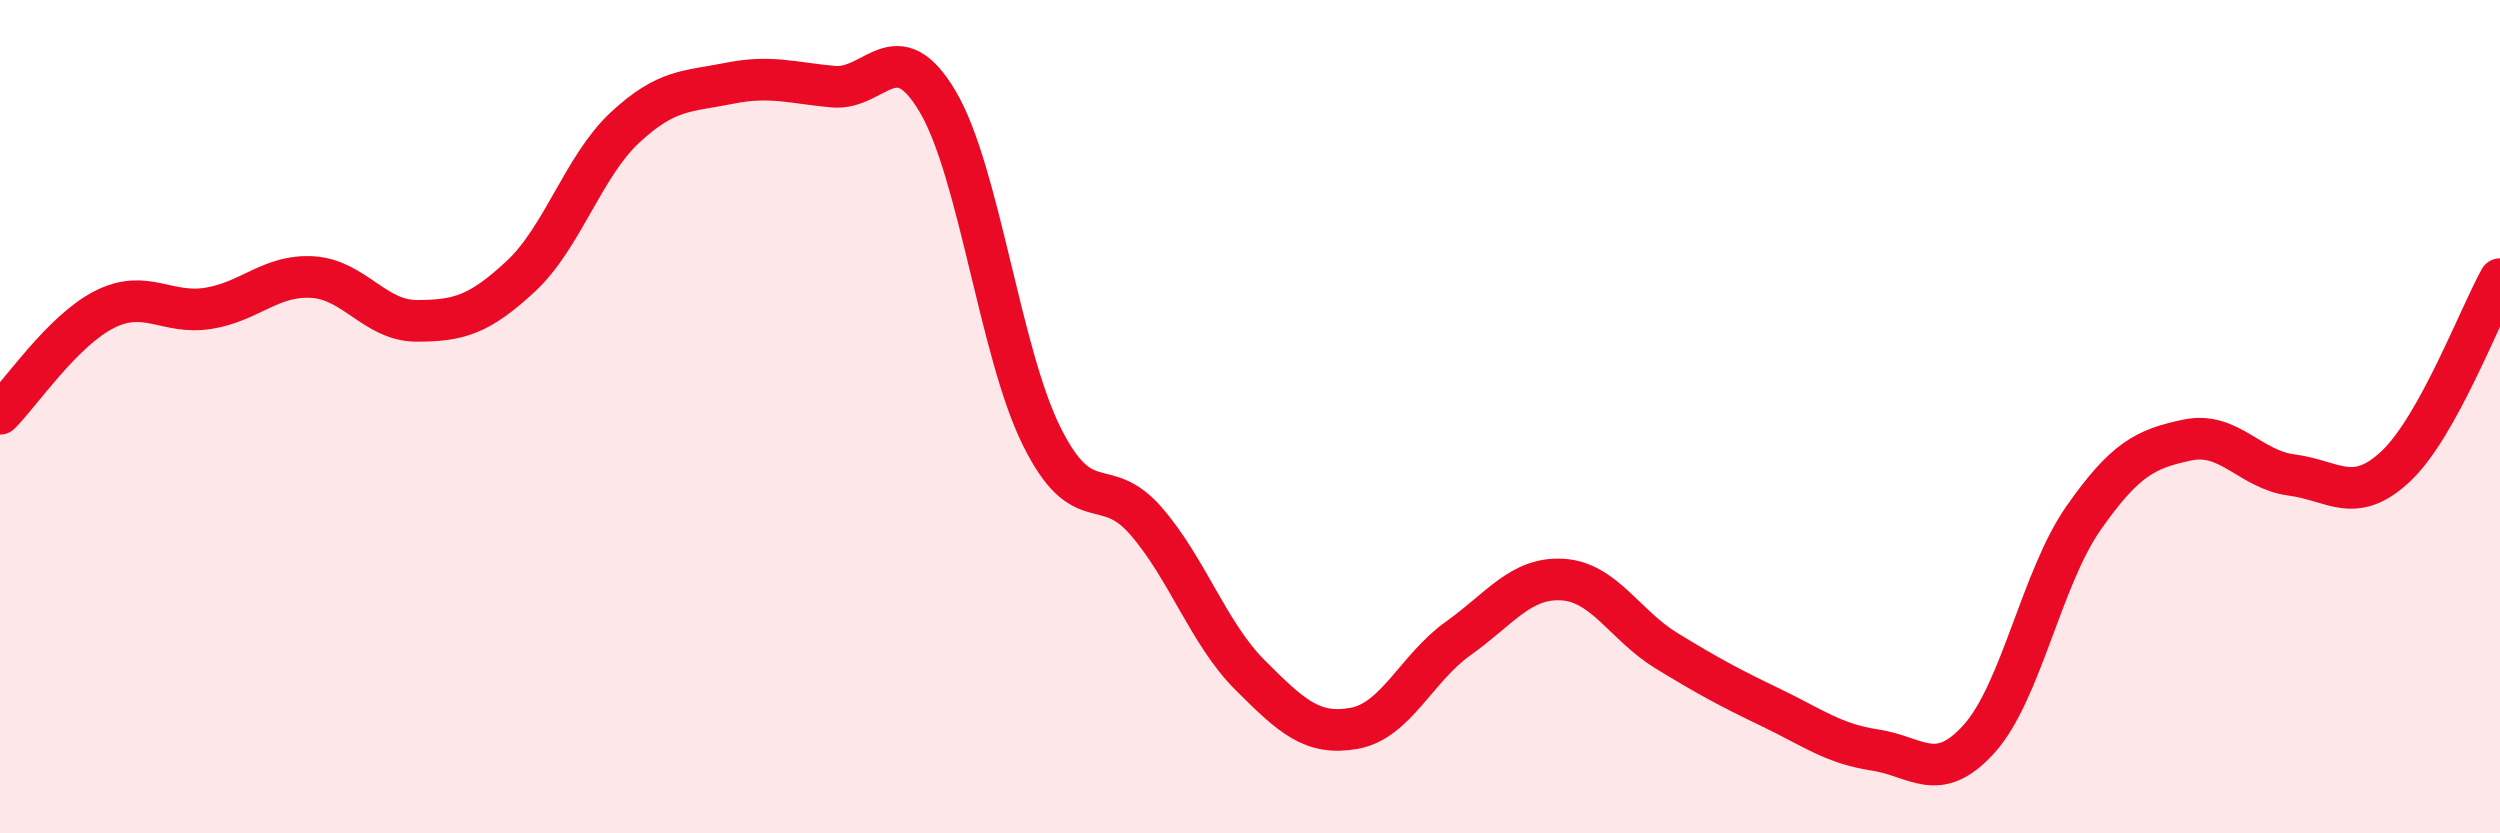
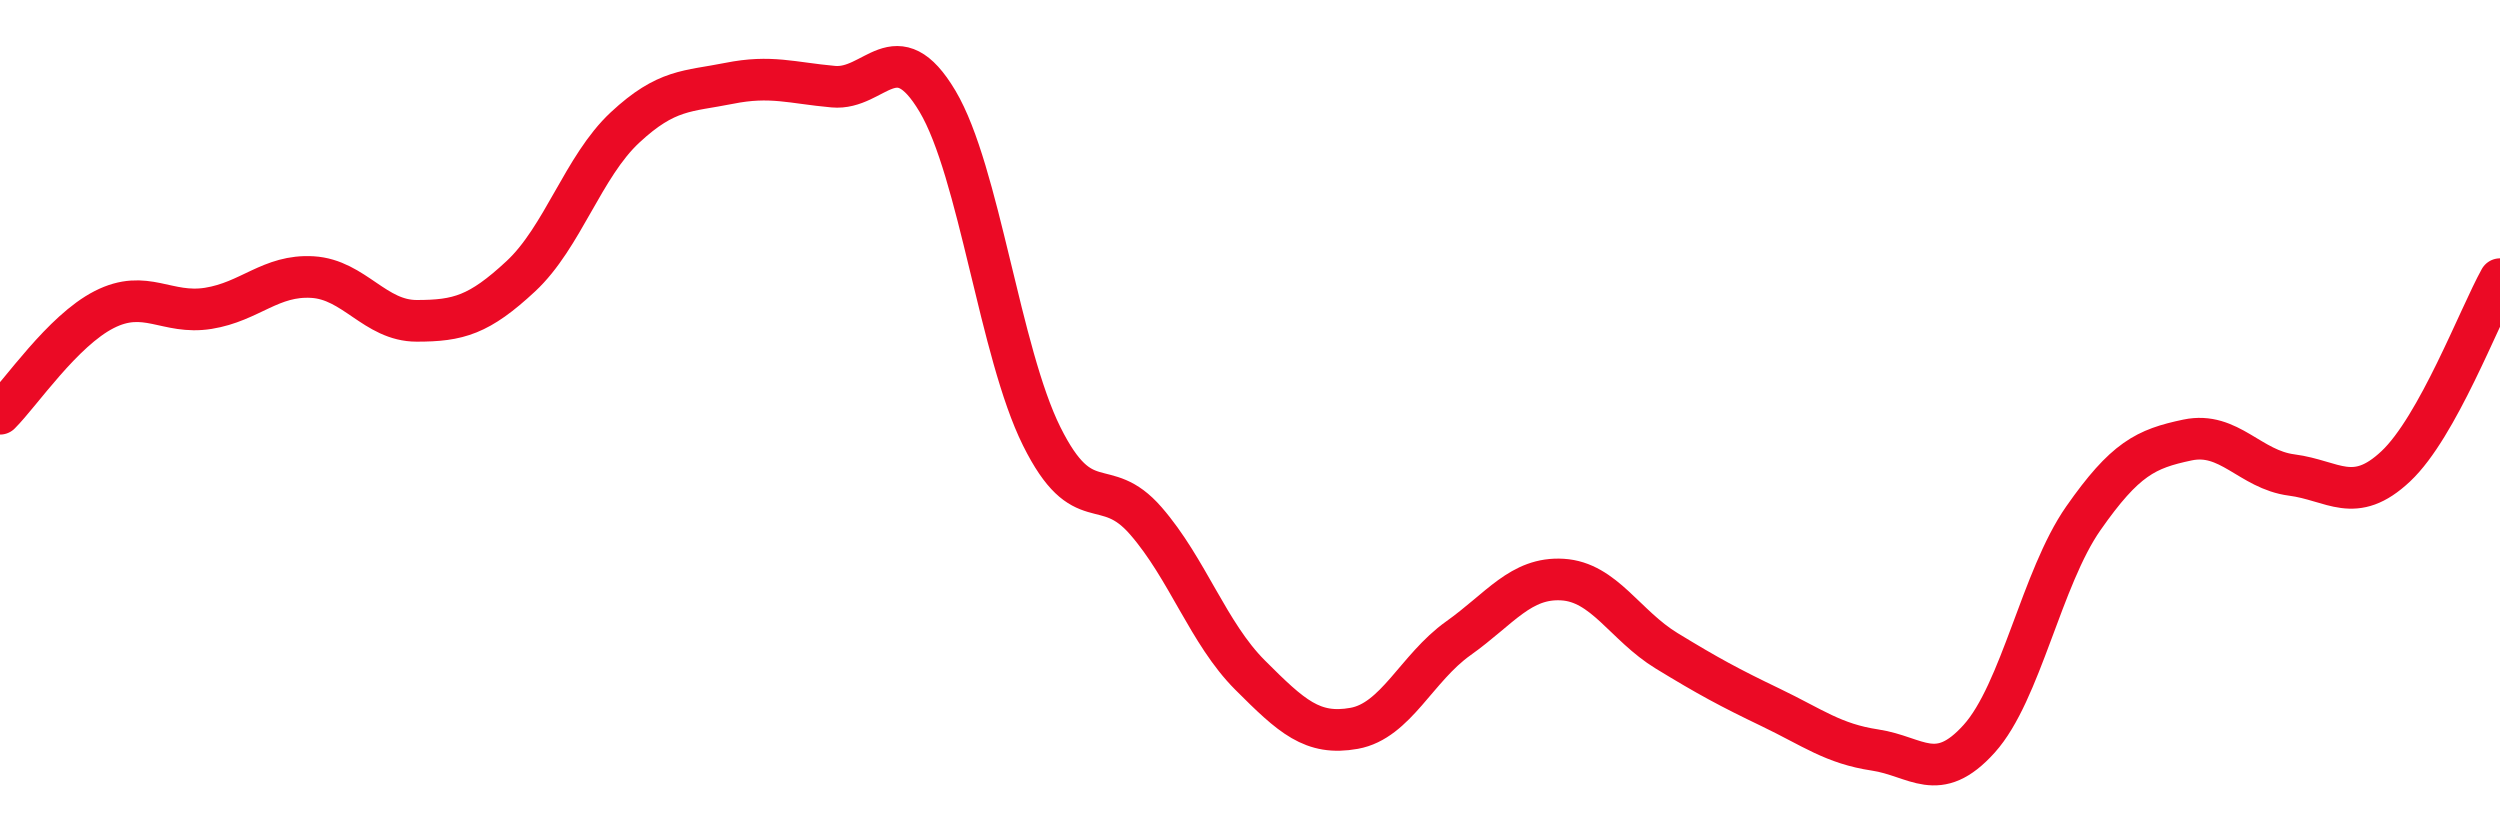
<svg xmlns="http://www.w3.org/2000/svg" width="60" height="20" viewBox="0 0 60 20">
-   <path d="M 0,9.93 C 0.5,9.43 1.5,7.94 2.5,7.43 C 3.5,6.92 4,7.56 5,7.4 C 6,7.24 6.5,6.59 7.5,6.65 C 8.5,6.71 9,7.7 10,7.7 C 11,7.7 11.5,7.56 12.5,6.63 C 13.5,5.7 14,3.99 15,3.06 C 16,2.13 16.5,2.2 17.5,2 C 18.5,1.8 19,1.99 20,2.08 C 21,2.17 21.5,0.75 22.5,2.43 C 23.5,4.11 24,8.46 25,10.47 C 26,12.48 26.5,11.35 27.5,12.5 C 28.5,13.65 29,15.2 30,16.2 C 31,17.2 31.5,17.66 32.5,17.48 C 33.5,17.3 34,16.03 35,15.32 C 36,14.61 36.5,13.85 37.5,13.91 C 38.5,13.97 39,15.01 40,15.62 C 41,16.23 41.5,16.5 42.5,16.98 C 43.5,17.46 44,17.85 45,18 C 46,18.15 46.5,18.84 47.5,17.73 C 48.5,16.62 49,13.87 50,12.44 C 51,11.01 51.5,10.77 52.5,10.56 C 53.5,10.35 54,11.27 55,11.4 C 56,11.53 56.5,12.13 57.5,11.19 C 58.5,10.25 59.5,7.6 60,6.7L60 20L0 20Z" fill="#EB0A25" opacity="0.1" stroke-linecap="round" stroke-linejoin="round" />
  <path d="M 0,9.93 C 0.5,9.43 1.5,7.94 2.5,7.43 C 3.5,6.92 4,7.56 5,7.4 C 6,7.24 6.5,6.59 7.5,6.65 C 8.5,6.71 9,7.7 10,7.7 C 11,7.7 11.5,7.56 12.5,6.63 C 13.5,5.7 14,3.99 15,3.06 C 16,2.13 16.5,2.2 17.5,2 C 18.5,1.8 19,1.99 20,2.08 C 21,2.17 21.5,0.75 22.5,2.43 C 23.5,4.11 24,8.46 25,10.47 C 26,12.48 26.5,11.35 27.5,12.5 C 28.5,13.65 29,15.2 30,16.2 C 31,17.2 31.5,17.66 32.5,17.48 C 33.5,17.3 34,16.03 35,15.32 C 36,14.61 36.5,13.85 37.5,13.91 C 38.5,13.97 39,15.01 40,15.62 C 41,16.23 41.5,16.5 42.5,16.98 C 43.5,17.46 44,17.85 45,18 C 46,18.15 46.5,18.84 47.5,17.73 C 48.5,16.62 49,13.87 50,12.44 C 51,11.01 51.5,10.77 52.5,10.56 C 53.5,10.35 54,11.27 55,11.4 C 56,11.53 56.5,12.13 57.5,11.19 C 58.5,10.25 59.5,7.6 60,6.7" stroke="#EB0A25" stroke-width="1" fill="none" stroke-linecap="round" stroke-linejoin="round" />
</svg>